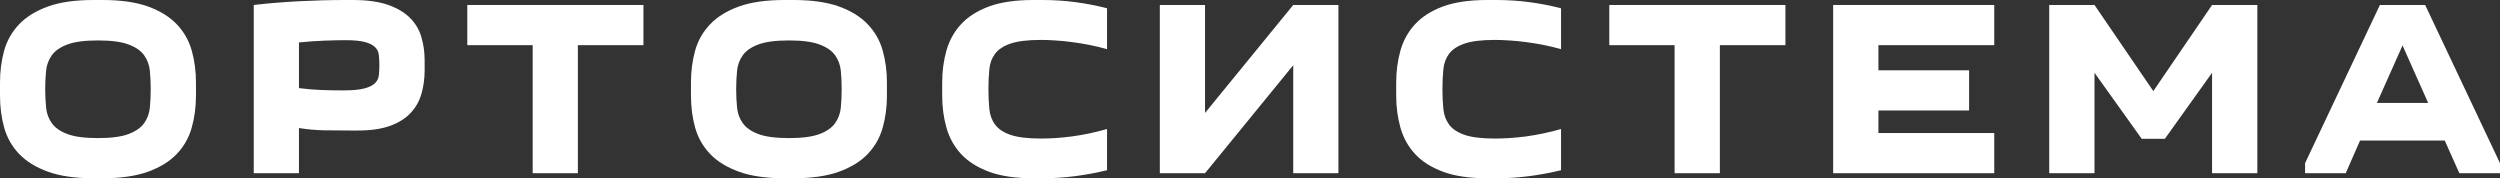
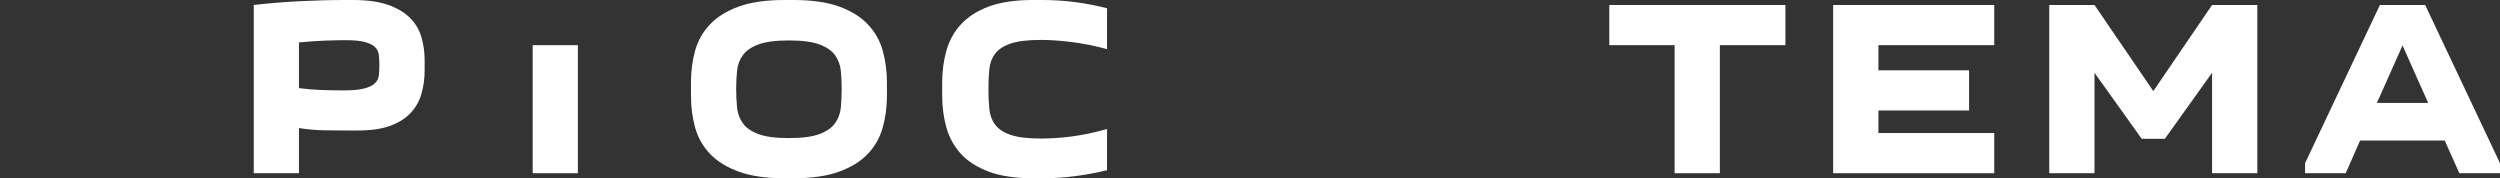
<svg xmlns="http://www.w3.org/2000/svg" viewBox="0 0 1796.001 128.062" fill="none">
  <rect x="0" y="0" width="1796.001" height="128.062" fill="#333333" stroke="none" />
-   <path d="M0 68.709V59.306C0 51.144 1.009 43.447 3.028 36.216C5.078 29.017 8.665 22.748 13.79 17.41C18.915 12.041 25.809 7.79 34.475 4.655C43.14 1.552 54.026 0 67.133 0H73.609C86.746 0 97.648 1.552 106.313 4.655C114.978 7.79 121.858 12.041 126.951 17.41C132.076 22.748 135.663 29.017 137.713 36.216C139.763 43.447 140.788 51.144 140.788 59.306V68.709C140.788 76.871 139.763 84.567 137.713 91.798C135.663 98.998 132.076 105.282 126.951 110.651C121.858 115.989 114.978 120.225 106.313 123.36C97.648 126.494 86.746 128.061 73.609 128.061H67.133C54.026 128.061 43.14 126.494 34.475 123.36C25.809 120.225 18.915 115.989 13.79 110.651C8.665 105.282 5.078 98.998 3.028 91.798C1.009 84.567 0 76.871 0 68.709ZM32.471 64.007C32.471 68.569 32.689 72.992 33.124 77.275C33.528 81.557 34.91 85.312 37.27 88.54C39.6 91.798 43.326 94.39 48.451 96.314C53.576 98.238 60.89 99.2 70.394 99.2C79.898 99.2 87.196 98.238 92.29 96.314C97.415 94.39 101.157 91.798 103.518 88.54C105.847 85.312 107.229 81.557 107.664 77.275C108.068 72.992 108.27 68.569 108.27 64.007C108.27 59.446 108.068 55.054 107.664 50.833C107.229 46.644 105.847 42.92 103.518 39.661C101.157 36.403 97.415 33.827 92.29 31.934C87.196 30.01 79.898 29.048 70.394 29.048C60.89 29.048 53.576 30.01 48.451 31.934C43.326 33.827 39.6 36.403 37.27 39.661C34.91 42.92 33.528 46.644 33.124 50.833C32.689 55.054 32.471 59.446 32.471 64.007Z" fill="white" />
  <path d="M305.055 43.292V50.508C305.055 56.497 304.295 62.114 302.773 67.359C301.283 72.573 298.721 77.135 295.087 81.045C291.485 84.955 286.593 88.059 280.411 90.355C274.199 92.621 266.403 93.754 257.024 93.754H251.948C245.455 93.754 239.119 93.707 232.939 93.614C226.727 93.49 220.671 92.947 214.769 91.984V124.43H182.298V3.584C192.64 2.374 203.495 1.474 214.863 0.884C226.23 0.295 237.396 0 248.359 0H253.39C263.516 0 271.885 1.133 278.501 3.398C285.118 5.695 290.412 8.798 294.387 12.708C298.364 16.619 301.128 21.212 302.681 26.488C304.265 31.794 305.055 37.396 305.055 43.292ZM246.915 64.938C253.282 64.938 258.219 64.473 261.729 63.542C265.208 62.642 267.755 61.385 269.37 59.771C271.017 58.157 271.947 56.264 272.165 54.092C272.415 51.92 272.537 49.515 272.537 46.877C272.537 44.239 272.415 41.803 272.165 39.568C271.947 37.334 271.047 35.441 269.463 33.889C267.91 32.337 265.503 31.111 262.241 30.212C259.012 29.311 254.322 28.861 248.173 28.861C244.322 28.861 239.306 28.97 233.125 29.187C226.913 29.436 220.795 29.87 214.769 30.491V63.309C220.422 64.023 225.78 64.473 230.842 64.659C235.905 64.845 241.262 64.938 246.915 64.938Z" fill="white" />
-   <path d="M415.142 124.431H382.672V32.447H335.711V3.585H462.243V32.447H415.142V124.431Z" fill="white" />
+   <path d="M415.142 124.431H382.672V32.447H335.711V3.585V32.447H415.142V124.431Z" fill="white" />
  <path d="M496.389 68.709V59.306C496.389 51.144 497.399 43.447 499.418 36.216C501.468 29.017 505.055 22.748 510.179 17.41C515.304 12.041 522.198 7.789 530.864 4.655C539.53 1.552 550.416 0 563.522 0H569.998C583.134 0 594.038 1.552 602.701 4.655C611.368 7.789 618.247 12.041 623.341 17.41C628.465 22.748 632.052 29.017 634.102 36.216C636.152 43.447 637.177 51.144 637.177 59.306V68.709C637.177 76.871 636.152 84.567 634.102 91.798C632.052 98.998 628.465 105.282 623.341 110.651C618.247 115.989 611.368 120.225 602.701 123.36C594.038 126.494 583.134 128.061 569.998 128.061H563.522C550.416 128.061 539.53 126.494 530.864 123.36C522.198 120.225 515.304 115.989 510.179 110.651C505.055 105.282 501.468 98.998 499.418 91.798C497.399 84.567 496.389 76.871 496.389 68.709ZM528.862 64.007C528.862 68.569 529.079 72.992 529.514 77.274C529.917 81.557 531.299 85.312 533.659 88.54C535.988 91.798 539.715 94.39 544.839 96.314C549.966 98.238 557.28 99.2 566.784 99.2C576.288 99.2 583.587 98.238 588.678 96.314C593.805 94.39 597.547 91.798 599.907 88.54C602.236 85.312 603.619 81.557 604.054 77.274C604.456 72.992 604.659 68.569 604.659 64.007C604.659 59.446 604.456 55.054 604.054 50.833C603.619 46.644 602.236 42.92 599.907 39.661C597.547 36.403 593.805 33.827 588.678 31.934C583.587 30.01 576.288 29.048 566.784 29.048C557.28 29.048 549.966 30.01 544.839 31.934C539.715 33.827 535.988 36.403 533.659 39.661C531.299 42.92 529.917 46.644 529.514 50.833C529.079 55.054 528.862 59.446 528.862 64.007Z" fill="white" />
  <path d="M676.871 68.709V59.306C676.871 51.144 677.896 43.447 679.948 36.216C681.998 29.017 685.49 22.748 690.429 17.41C695.369 12.041 702.045 7.789 710.461 4.655C718.878 1.552 729.469 0 742.235 0H748.711C756.91 0 764.861 0.512 772.563 1.536C780.267 2.56 787.843 4.034 795.297 5.958V35.332C791.075 34.122 786.833 33.098 782.579 32.26C778.295 31.422 774.07 30.739 769.908 30.212C765.776 29.653 761.817 29.265 758.027 29.048C754.238 28.8 750.838 28.675 747.826 28.675C738.445 28.675 731.194 29.544 726.069 31.282C720.945 33.02 717.218 35.456 714.888 38.591C712.526 41.725 711.146 45.449 710.741 49.763C710.307 54.107 710.089 58.856 710.089 64.007C710.089 69.19 710.307 73.938 710.741 78.252C711.146 82.597 712.526 86.352 714.888 89.517C717.218 92.714 720.945 95.181 726.069 96.919C731.194 98.657 738.445 99.526 747.826 99.526C750.838 99.526 754.238 99.417 758.027 99.2C761.817 98.952 765.776 98.564 769.908 98.036C774.07 97.477 778.295 96.748 782.579 95.848C786.833 94.948 791.075 93.893 795.297 92.683V122.289C787.843 124.089 780.267 125.501 772.563 126.525C764.861 127.549 756.91 128.061 748.711 128.061H742.235C729.469 128.061 718.878 126.494 710.461 123.36C702.045 120.225 695.369 115.989 690.429 110.651C685.49 105.282 681.998 98.998 679.948 91.798C677.896 84.567 676.871 76.871 676.871 68.709Z" fill="white" />
-   <path d="M865.692 81.139L929.051 3.585H961.522V124.431H929.051V46.877L865.692 124.431H833.219V3.585H865.692V81.139Z" fill="white" />
-   <path d="M1003.031 68.709V59.306C1003.031 51.144 1004.056 43.447 1006.105 36.216C1008.155 29.017 1011.65 22.748 1016.589 17.41C1021.526 12.041 1028.205 7.789 1036.621 4.655C1045.038 1.552 1055.629 0 1068.394 0H1074.916C1083.085 0 1091.019 0.512 1098.723 1.536C1106.424 2.56 1114.003 4.034 1121.457 5.958V35.332C1117.265 34.122 1113.026 33.098 1108.739 32.26C1104.452 31.422 1100.245 30.739 1096.113 30.212C1091.951 29.653 1087.977 29.265 1084.187 29.048C1080.398 28.8 1076.998 28.675 1073.984 28.675C1064.605 28.675 1057.353 29.544 1052.229 31.282C1047.135 33.02 1043.408 35.456 1041.046 38.591C1038.718 41.725 1037.336 45.449 1036.901 49.763C1036.466 54.107 1036.249 58.856 1036.249 64.007C1036.249 69.19 1036.466 73.938 1036.901 78.252C1037.336 82.597 1038.718 86.352 1041.046 89.517C1043.408 92.714 1047.135 95.181 1052.229 96.919C1057.353 98.657 1064.605 99.526 1073.984 99.526C1076.998 99.526 1080.398 99.417 1084.187 99.2C1087.977 98.952 1091.951 98.564 1096.113 98.036C1100.245 97.477 1104.452 96.748 1108.739 95.848C1113.026 94.948 1117.265 93.893 1121.457 92.683V122.289C1114.003 124.089 1106.424 125.501 1098.723 126.525C1091.019 127.549 1083.085 128.061 1074.916 128.061H1068.394C1055.629 128.061 1045.038 126.494 1036.621 123.36C1028.205 120.225 1021.526 115.989 1016.589 110.651C1011.65 105.282 1008.155 98.998 1006.105 91.798C1004.056 84.567 1003.031 76.871 1003.031 68.709Z" fill="white" />
  <path d="M1235.551 124.431H1203.033V32.447H1156.12V3.585H1282.652V32.447H1235.551V124.431Z" fill="white" />
  <path d="M1432.664 3.585V32.447H1349.458V50.508H1414.589V79.37H1349.458V95.569H1432.664V124.431H1316.94V3.585H1432.664Z" fill="white" />
  <path d="M1555.234 99.713H1538.602L1504.686 52.277V124.431H1472.168V3.585H1504.686L1546.943 65.451L1589.15 3.585H1621.668V124.431H1589.15V52.277L1555.234 99.713Z" fill="white" />
  <path d="M1685.169 124.431H1655.958V117.216L1709.72 3.585H1742.238L1796.001 117.216V124.431H1766.79L1756.309 100.97H1695.465L1685.169 124.431ZM1707.578 73.924H1744.383L1725.981 32.633L1707.578 73.924Z" fill="white" />
</svg>